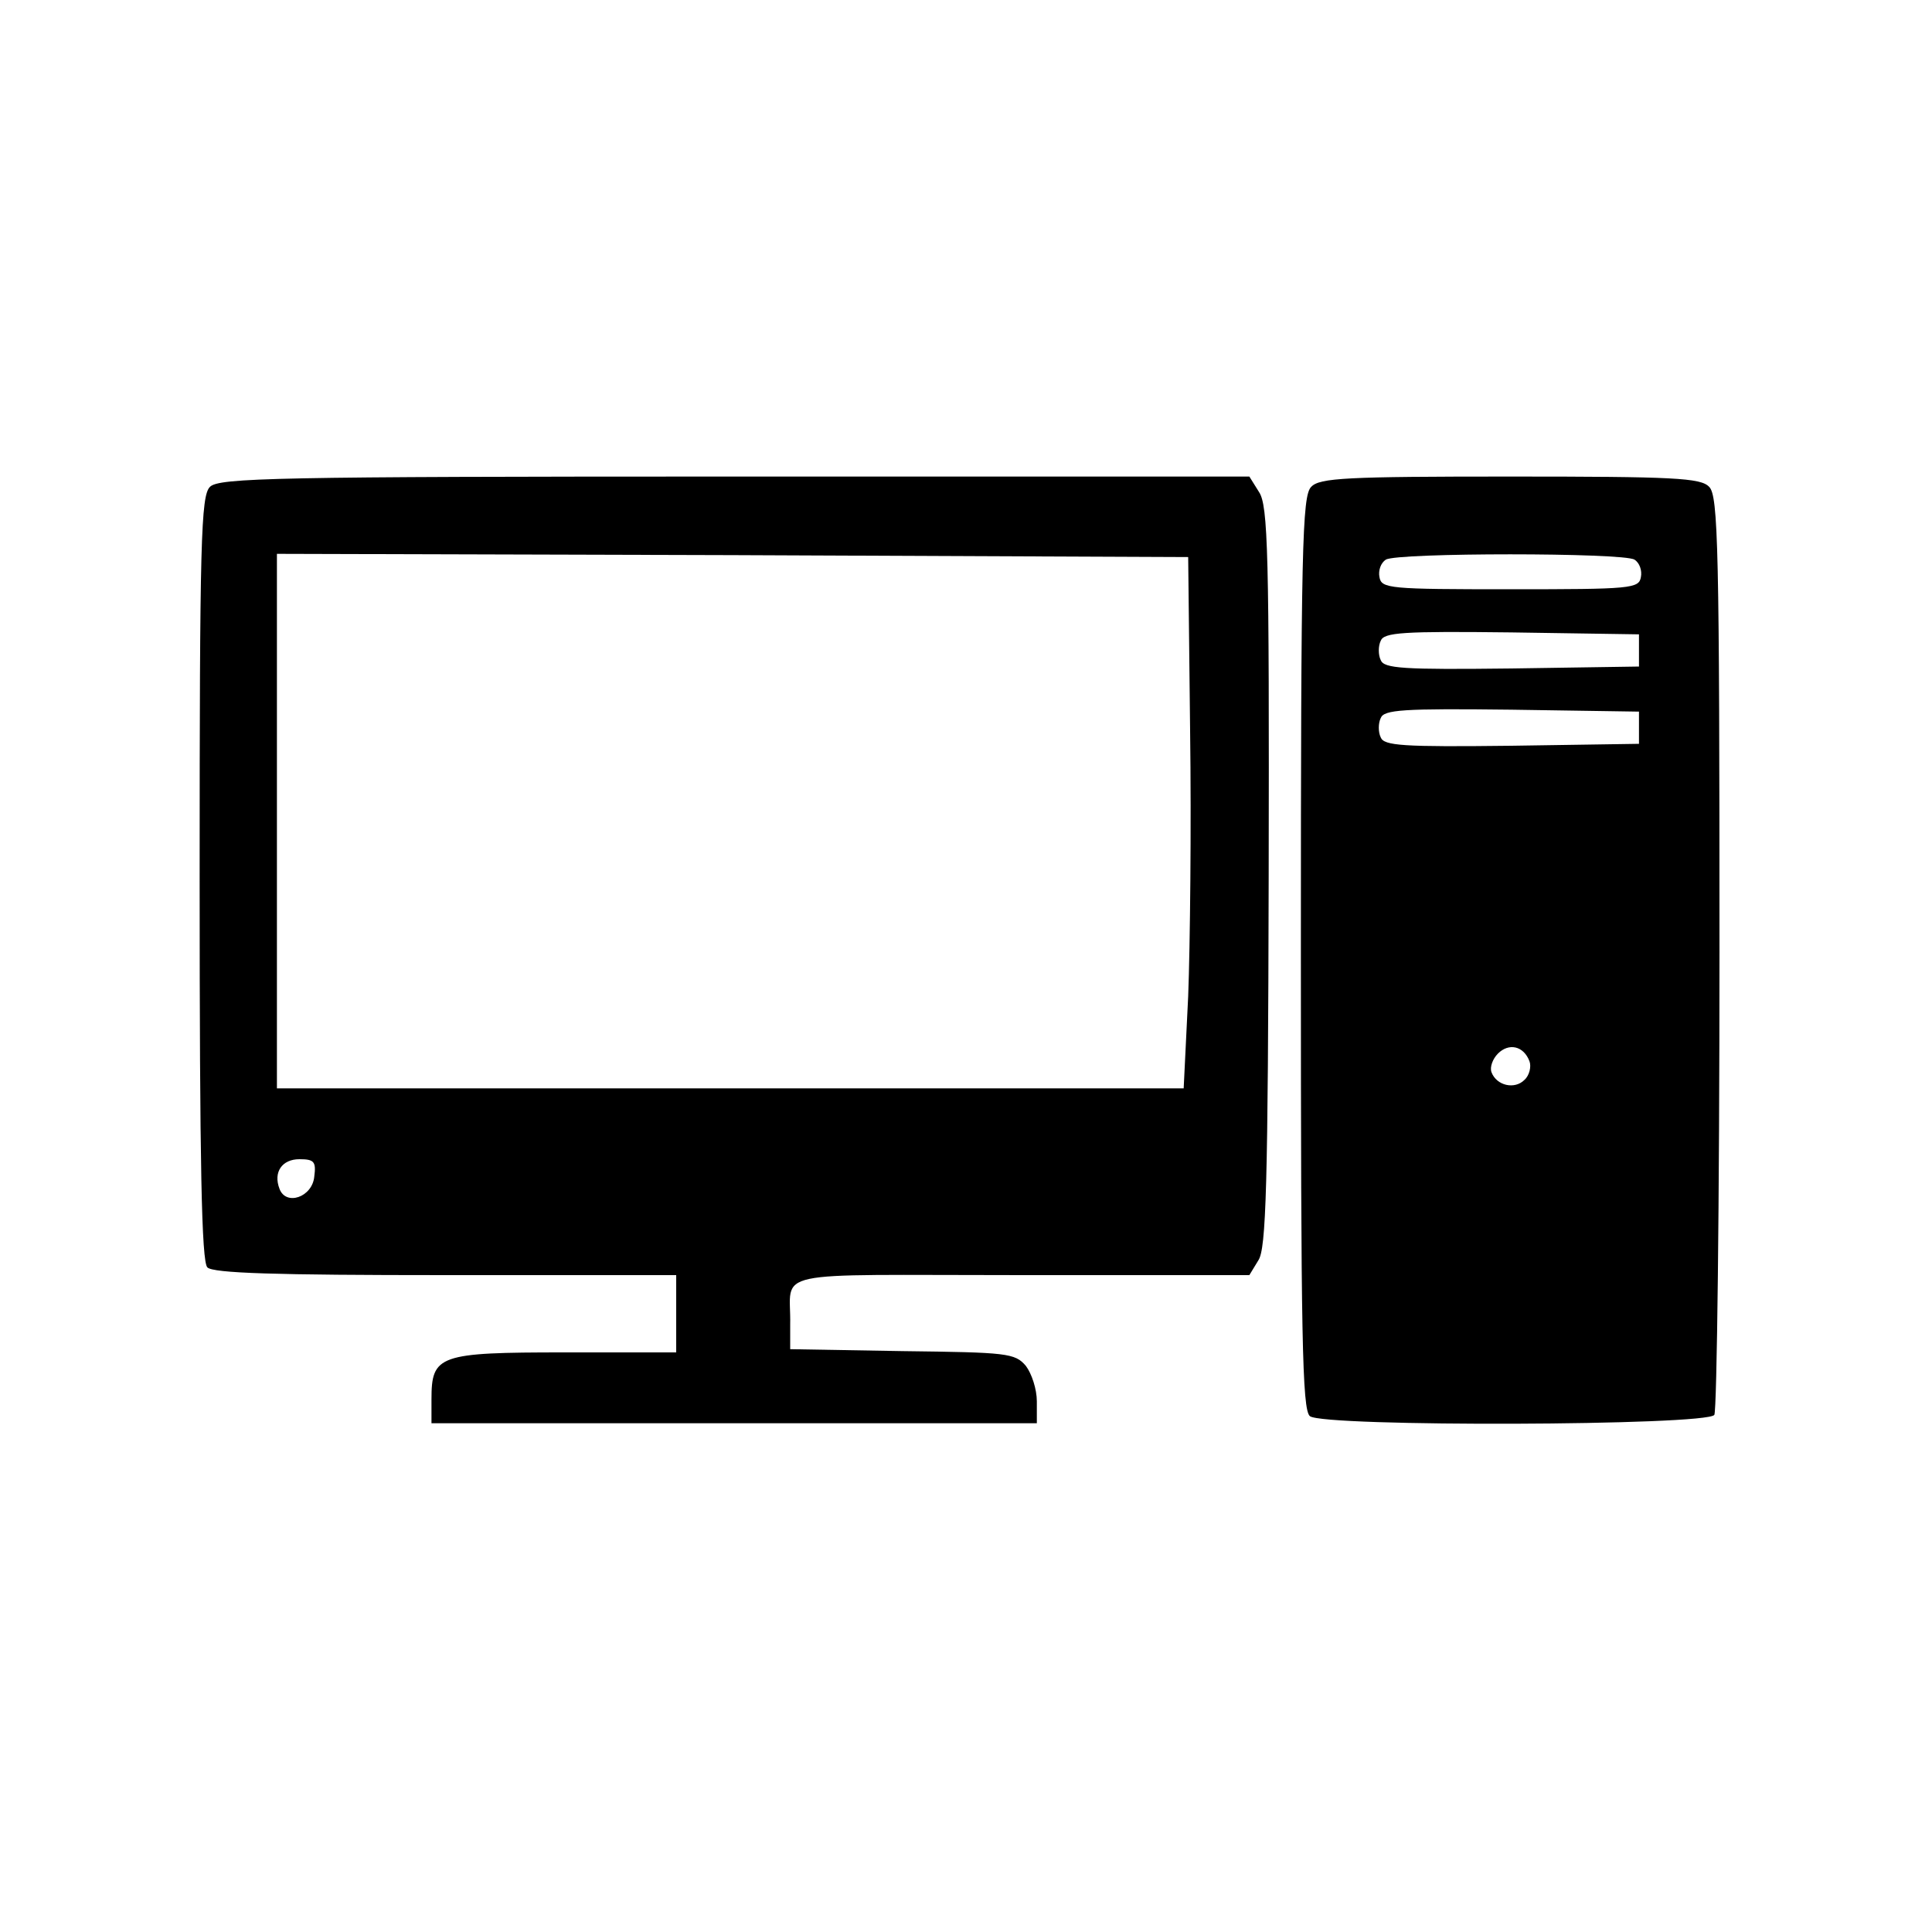
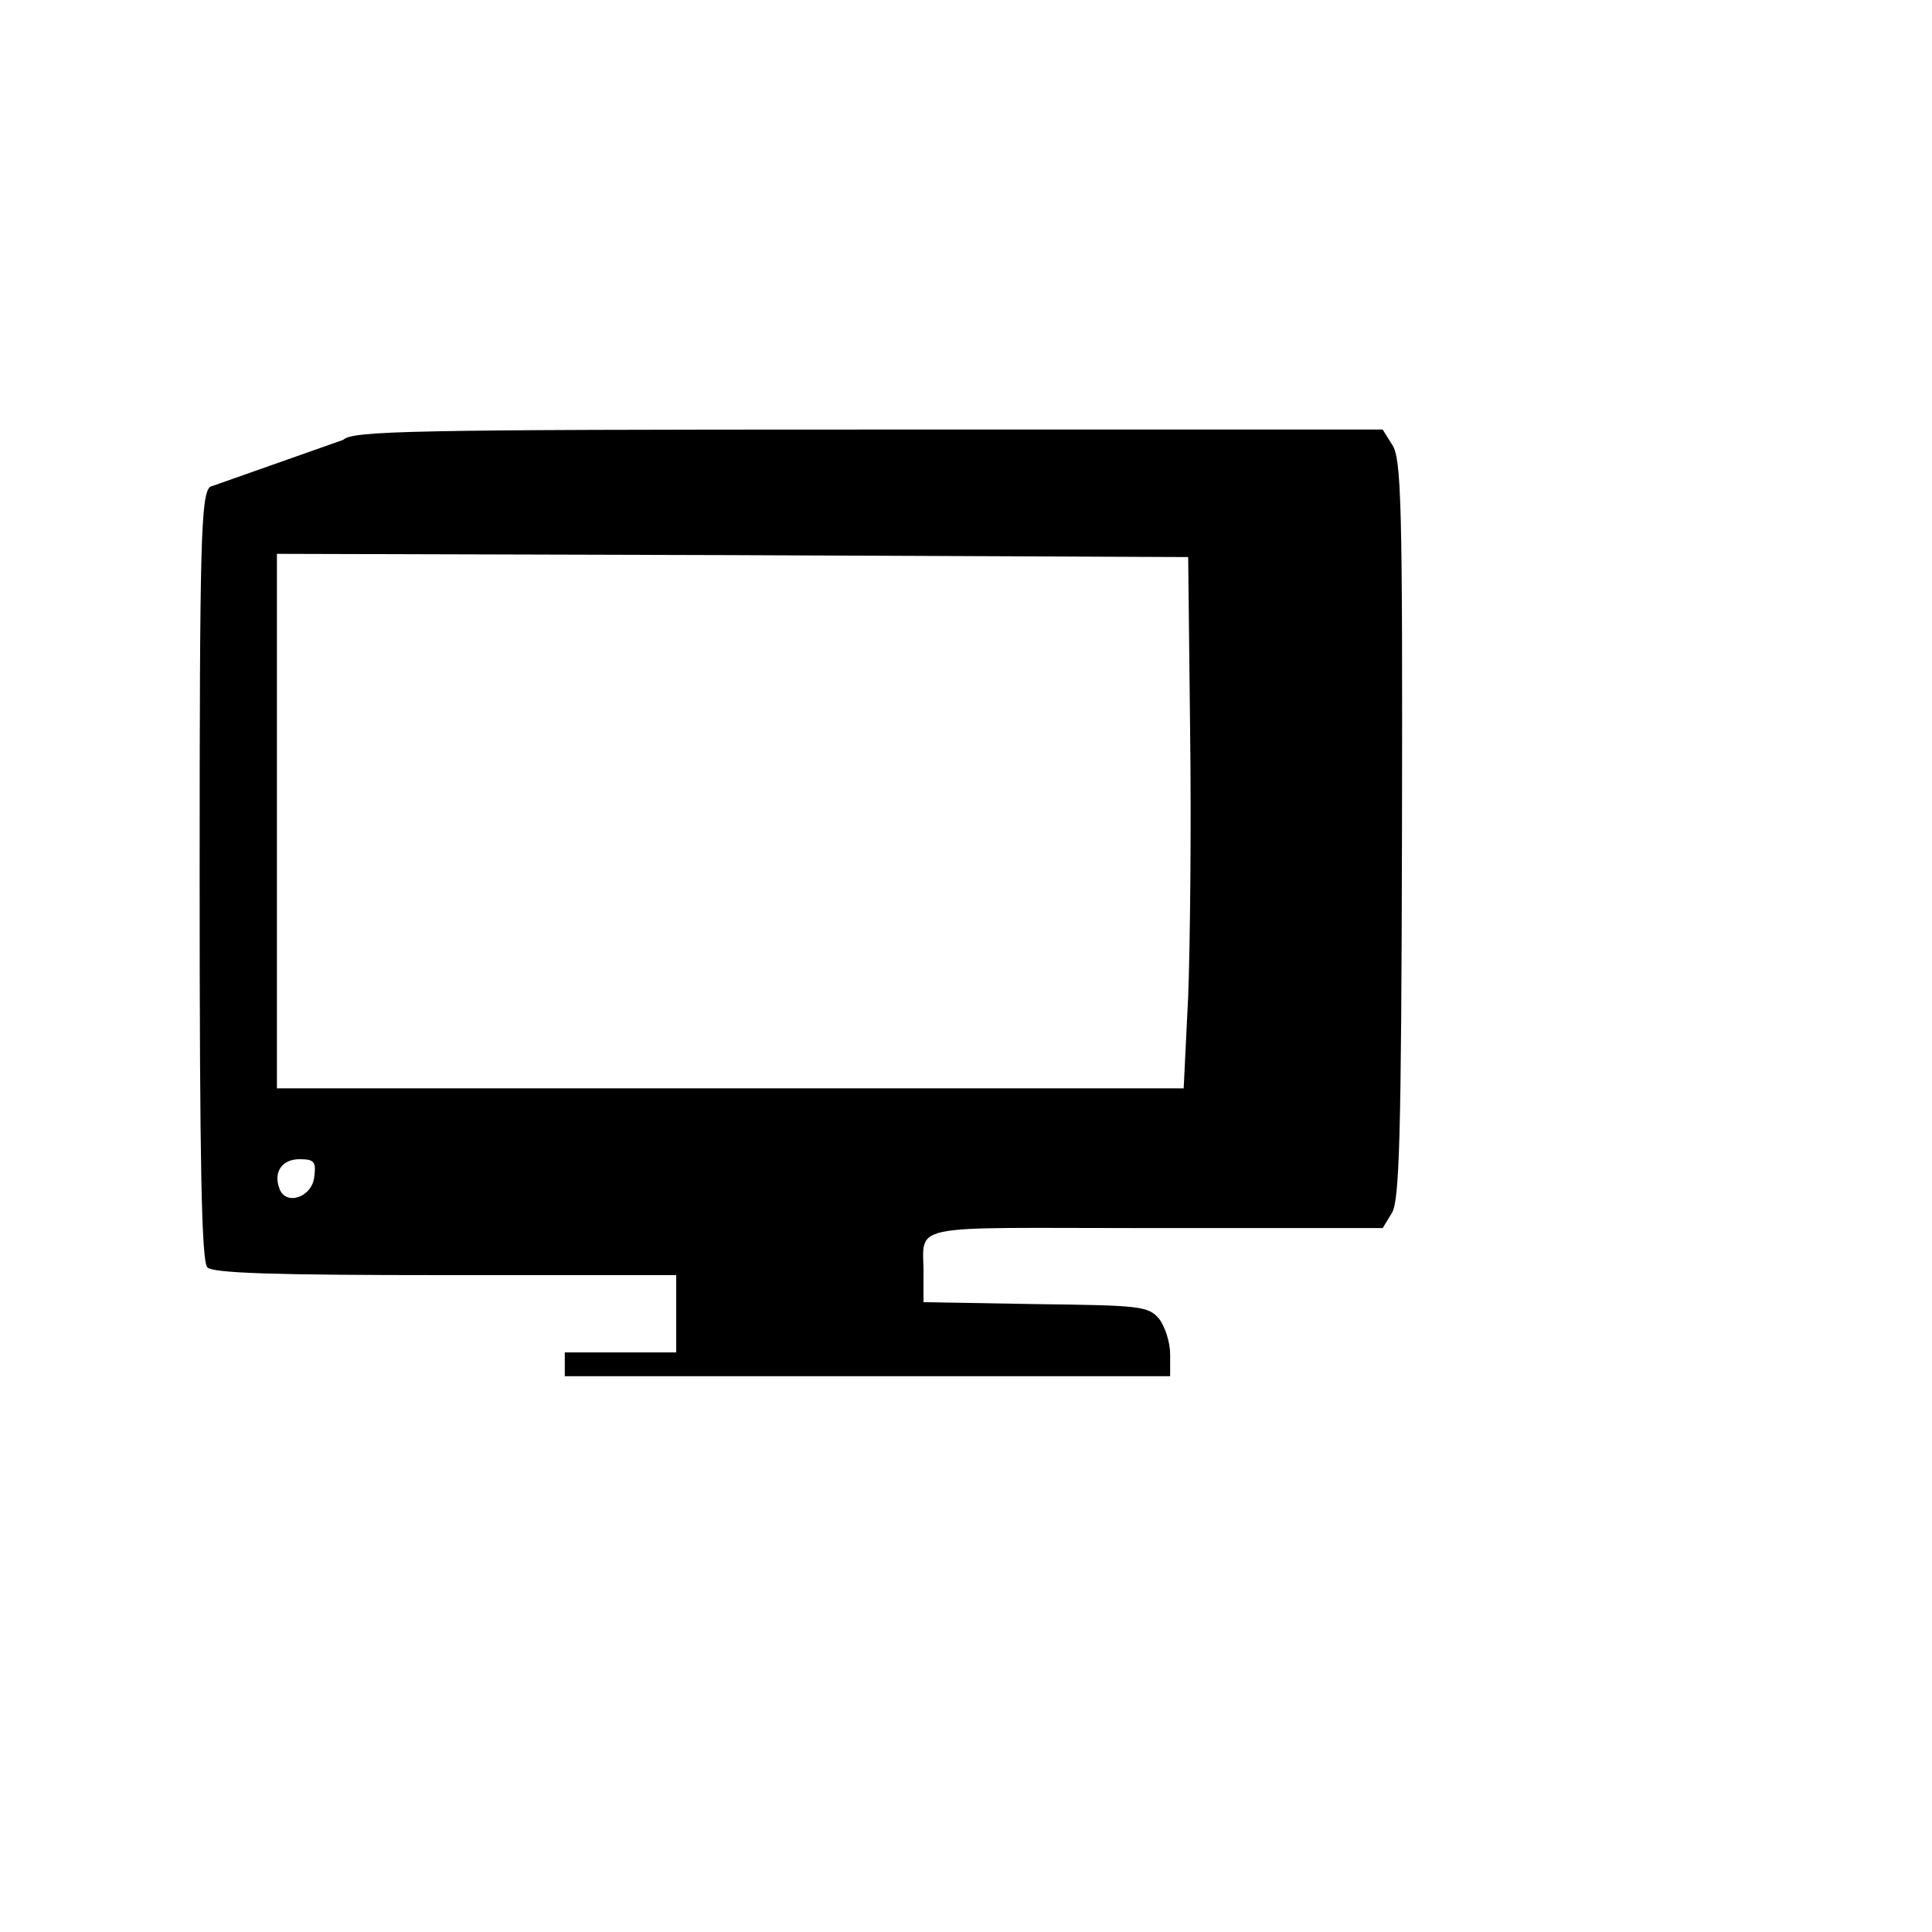
<svg xmlns="http://www.w3.org/2000/svg" width="300pt" height="300pt" viewBox="0 0 300 300" preserveAspectRatio="xMidYMid meet">
  <g transform="translate(0,300) scale(0.1,-0.1)" fill="#000000" stroke="none">
-     <path d="M326 2244 c-14 -14 -16 -83 -16 -608 0 -447 3 -595 12 -604 9 -9 105 -12 370 -12 l358 0 0 -60 0 -60 -173 0 c-196 0 -207 -4 -207 -73 l0 -37 470 0 470 0 0 34 c0 19 -8 43 -17 55 -17 20 -29 21 -192 23 l-174 3 0 38 c2 87 -42 77 358 77 l355 0 14 23 c12 18 15 113 16 596 1 504 -1 576 -15 597 l-15 24 -800 0 c-713 0 -800 -2 -814 -16z m1522 -379 c2 -148 0 -334 -3 -412 l-7 -143 -704 0 -704 0 0 415 0 415 708 -2 707 -3 3 -270z m-1360 -692 c-3 -32 -44 -46 -54 -19 -10 26 4 46 31 46 23 0 26 -4 23 -27z" />
-     <path d="M2036 2244 c-14 -14 -16 -93 -16 -723 0 -600 2 -710 14 -720 21 -17 617 -15 628 2 4 6 8 330 8 719 0 629 -2 708 -16 722 -13 14 -55 16 -309 16 -254 0 -296 -2 -309 -16z m502 -113 c8 -5 12 -17 10 -27 -3 -18 -15 -19 -203 -19 -188 0 -200 1 -203 19 -2 10 2 22 10 27 17 11 369 11 386 0z m7 -141 l0 -25 -198 -3 c-169 -2 -198 0 -203 13 -4 8 -4 22 0 30 5 13 34 15 203 13 l198 -3 0 -25z m0 -120 l0 -25 -198 -3 c-169 -2 -198 0 -203 13 -4 8 -4 22 0 30 5 13 34 15 203 13 l198 -3 0 -25z m-170 -518 c3 -8 0 -22 -8 -29 -15 -15 -43 -9 -51 12 -3 8 2 21 10 29 17 17 40 12 49 -12z" />
+     <path d="M326 2244 c-14 -14 -16 -83 -16 -608 0 -447 3 -595 12 -604 9 -9 105 -12 370 -12 l358 0 0 -60 0 -60 -173 0 l0 -37 470 0 470 0 0 34 c0 19 -8 43 -17 55 -17 20 -29 21 -192 23 l-174 3 0 38 c2 87 -42 77 358 77 l355 0 14 23 c12 18 15 113 16 596 1 504 -1 576 -15 597 l-15 24 -800 0 c-713 0 -800 -2 -814 -16z m1522 -379 c2 -148 0 -334 -3 -412 l-7 -143 -704 0 -704 0 0 415 0 415 708 -2 707 -3 3 -270z m-1360 -692 c-3 -32 -44 -46 -54 -19 -10 26 4 46 31 46 23 0 26 -4 23 -27z" />
  </g>
</svg>